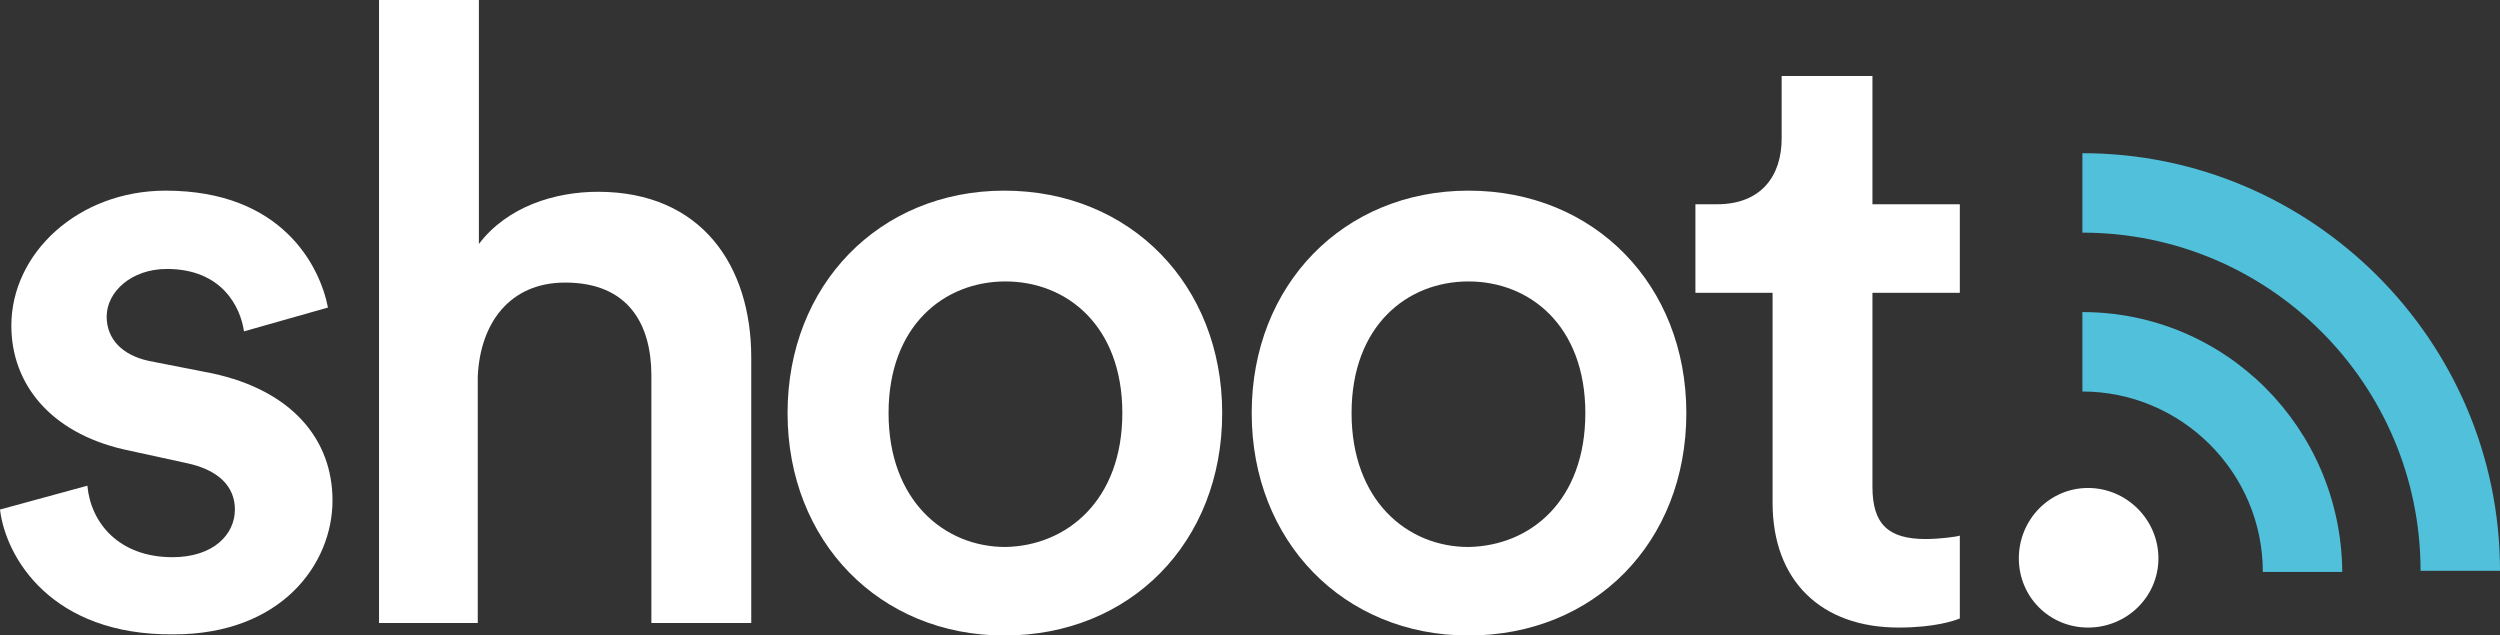
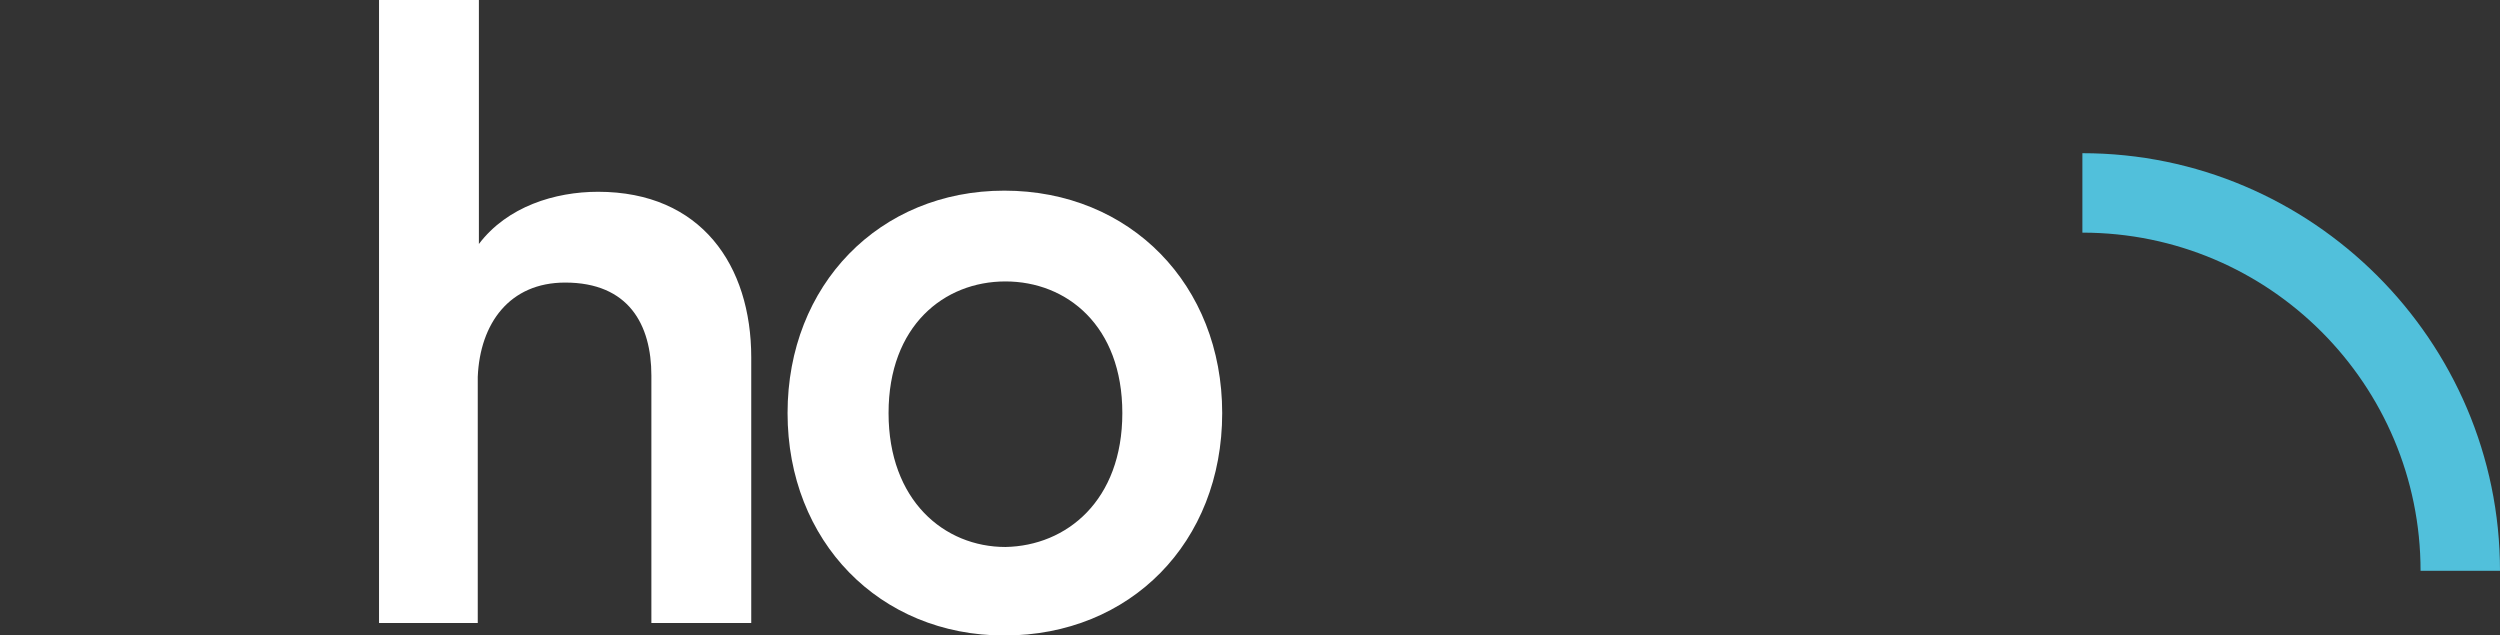
<svg xmlns="http://www.w3.org/2000/svg" version="1.1" id="Layer_1" x="0px" y="0px" viewBox="0 0 220.3 56" style="enable-background:new 0 0 220.3 56;" xml:space="preserve">
  <rect x="0" y="0" width="220.3" height="56" fill="#333333" stroke="none" />
  <style type="text/css">
	.st0{fill:#51C0DB;}
	.st1{fill:#FFFFFF;}
</style>
  <g>
    <g>
-       <path class="st0" d="M183.5,27.5v7c8.7,0,15.9,7.1,15.9,15.9h7C206.3,37.7,196.1,27.5,183.5,27.5z" />
      <path class="st0" d="M183.5,13.5v7c16.5,0,29.8,13.4,29.8,29.8h7C220.3,30,203.7,13.5,183.5,13.5z" />
    </g>
    <g>
-       <path class="st1" d="M7.7,42.8c0.3,3.3,2.8,6.3,7.5,6.3c3.6,0,5.5-2,5.5-4.2c0-2-1.4-3.5-4.3-4.1l-5.5-1.2C4.4,38.1,1,33.8,1,28.7    c0-6.4,5.9-11.9,13.6-11.9c10.3,0,13.6,6.7,14.3,10.3l-7.4,2.1c-0.3-2.1-1.9-5.5-6.8-5.5c-3.1,0-5.3,2-5.3,4.2    c0,2,1.4,3.4,3.7,3.9l5.6,1.1c7,1.5,10.6,5.8,10.6,11.2c0,5.6-4.5,11.8-14,11.8C4.5,56,0.5,49.1,0,44.9L7.7,42.8z" />
      <path class="st1" d="M42.2,54.9h-8.8V0h8.8v21.5c2.5-3.3,6.7-4.6,10.5-4.6c9.1,0,13.5,6.5,13.5,14.6v23.4h-8.8V33.1    c0-4.5-2-8.2-7.6-8.2c-4.9,0-7.5,3.6-7.7,8.3V54.9z" />
      <path class="st1" d="M107.7,36.4c0,11.4-8.1,19.6-19.2,19.6c-11,0-19.1-8.3-19.1-19.6c0-11.3,8.1-19.6,19.1-19.6    C99.6,16.8,107.7,25.1,107.7,36.4z M98.9,36.4c0-7.7-4.9-11.6-10.3-11.6c-5.4,0-10.3,3.9-10.3,11.6c0,7.7,4.9,11.8,10.3,11.8    C94,48.1,98.9,44.1,98.9,36.4z" />
-       <path class="st1" d="M148.6,36.4c0,11.4-8.1,19.6-19.2,19.6c-11,0-19.1-8.3-19.1-19.6c0-11.3,8.1-19.6,19.1-19.6    C140.5,16.8,148.6,25.1,148.6,36.4z M139.7,36.4c0-7.7-4.9-11.6-10.3-11.6c-5.4,0-10.3,3.9-10.3,11.6c0,7.7,4.9,11.8,10.3,11.8    C134.9,48.1,139.7,44.1,139.7,36.4z" />
-       <path class="st1" d="M165,18h7.7v7.8H165v17.1c0,3.3,1.4,4.6,4.7,4.6c1.2,0,2.7-0.2,3-0.3v7.3c-0.5,0.2-2.2,0.8-5.4,0.8    c-6.8,0-11.1-4.1-11.1-11V25.8h-6.8V18h1.9c3.9,0,5.7-2.5,5.7-5.8V6.7h8V18z" />
-       <path class="st1" d="M184,43c3.4,0,6.2,2.8,6.2,6.2c0,3.4-2.8,6.1-6.2,6.1c-3.4,0-6.1-2.7-6.1-6.1C177.9,45.8,180.6,43,184,43z" />
    </g>
  </g>
</svg>